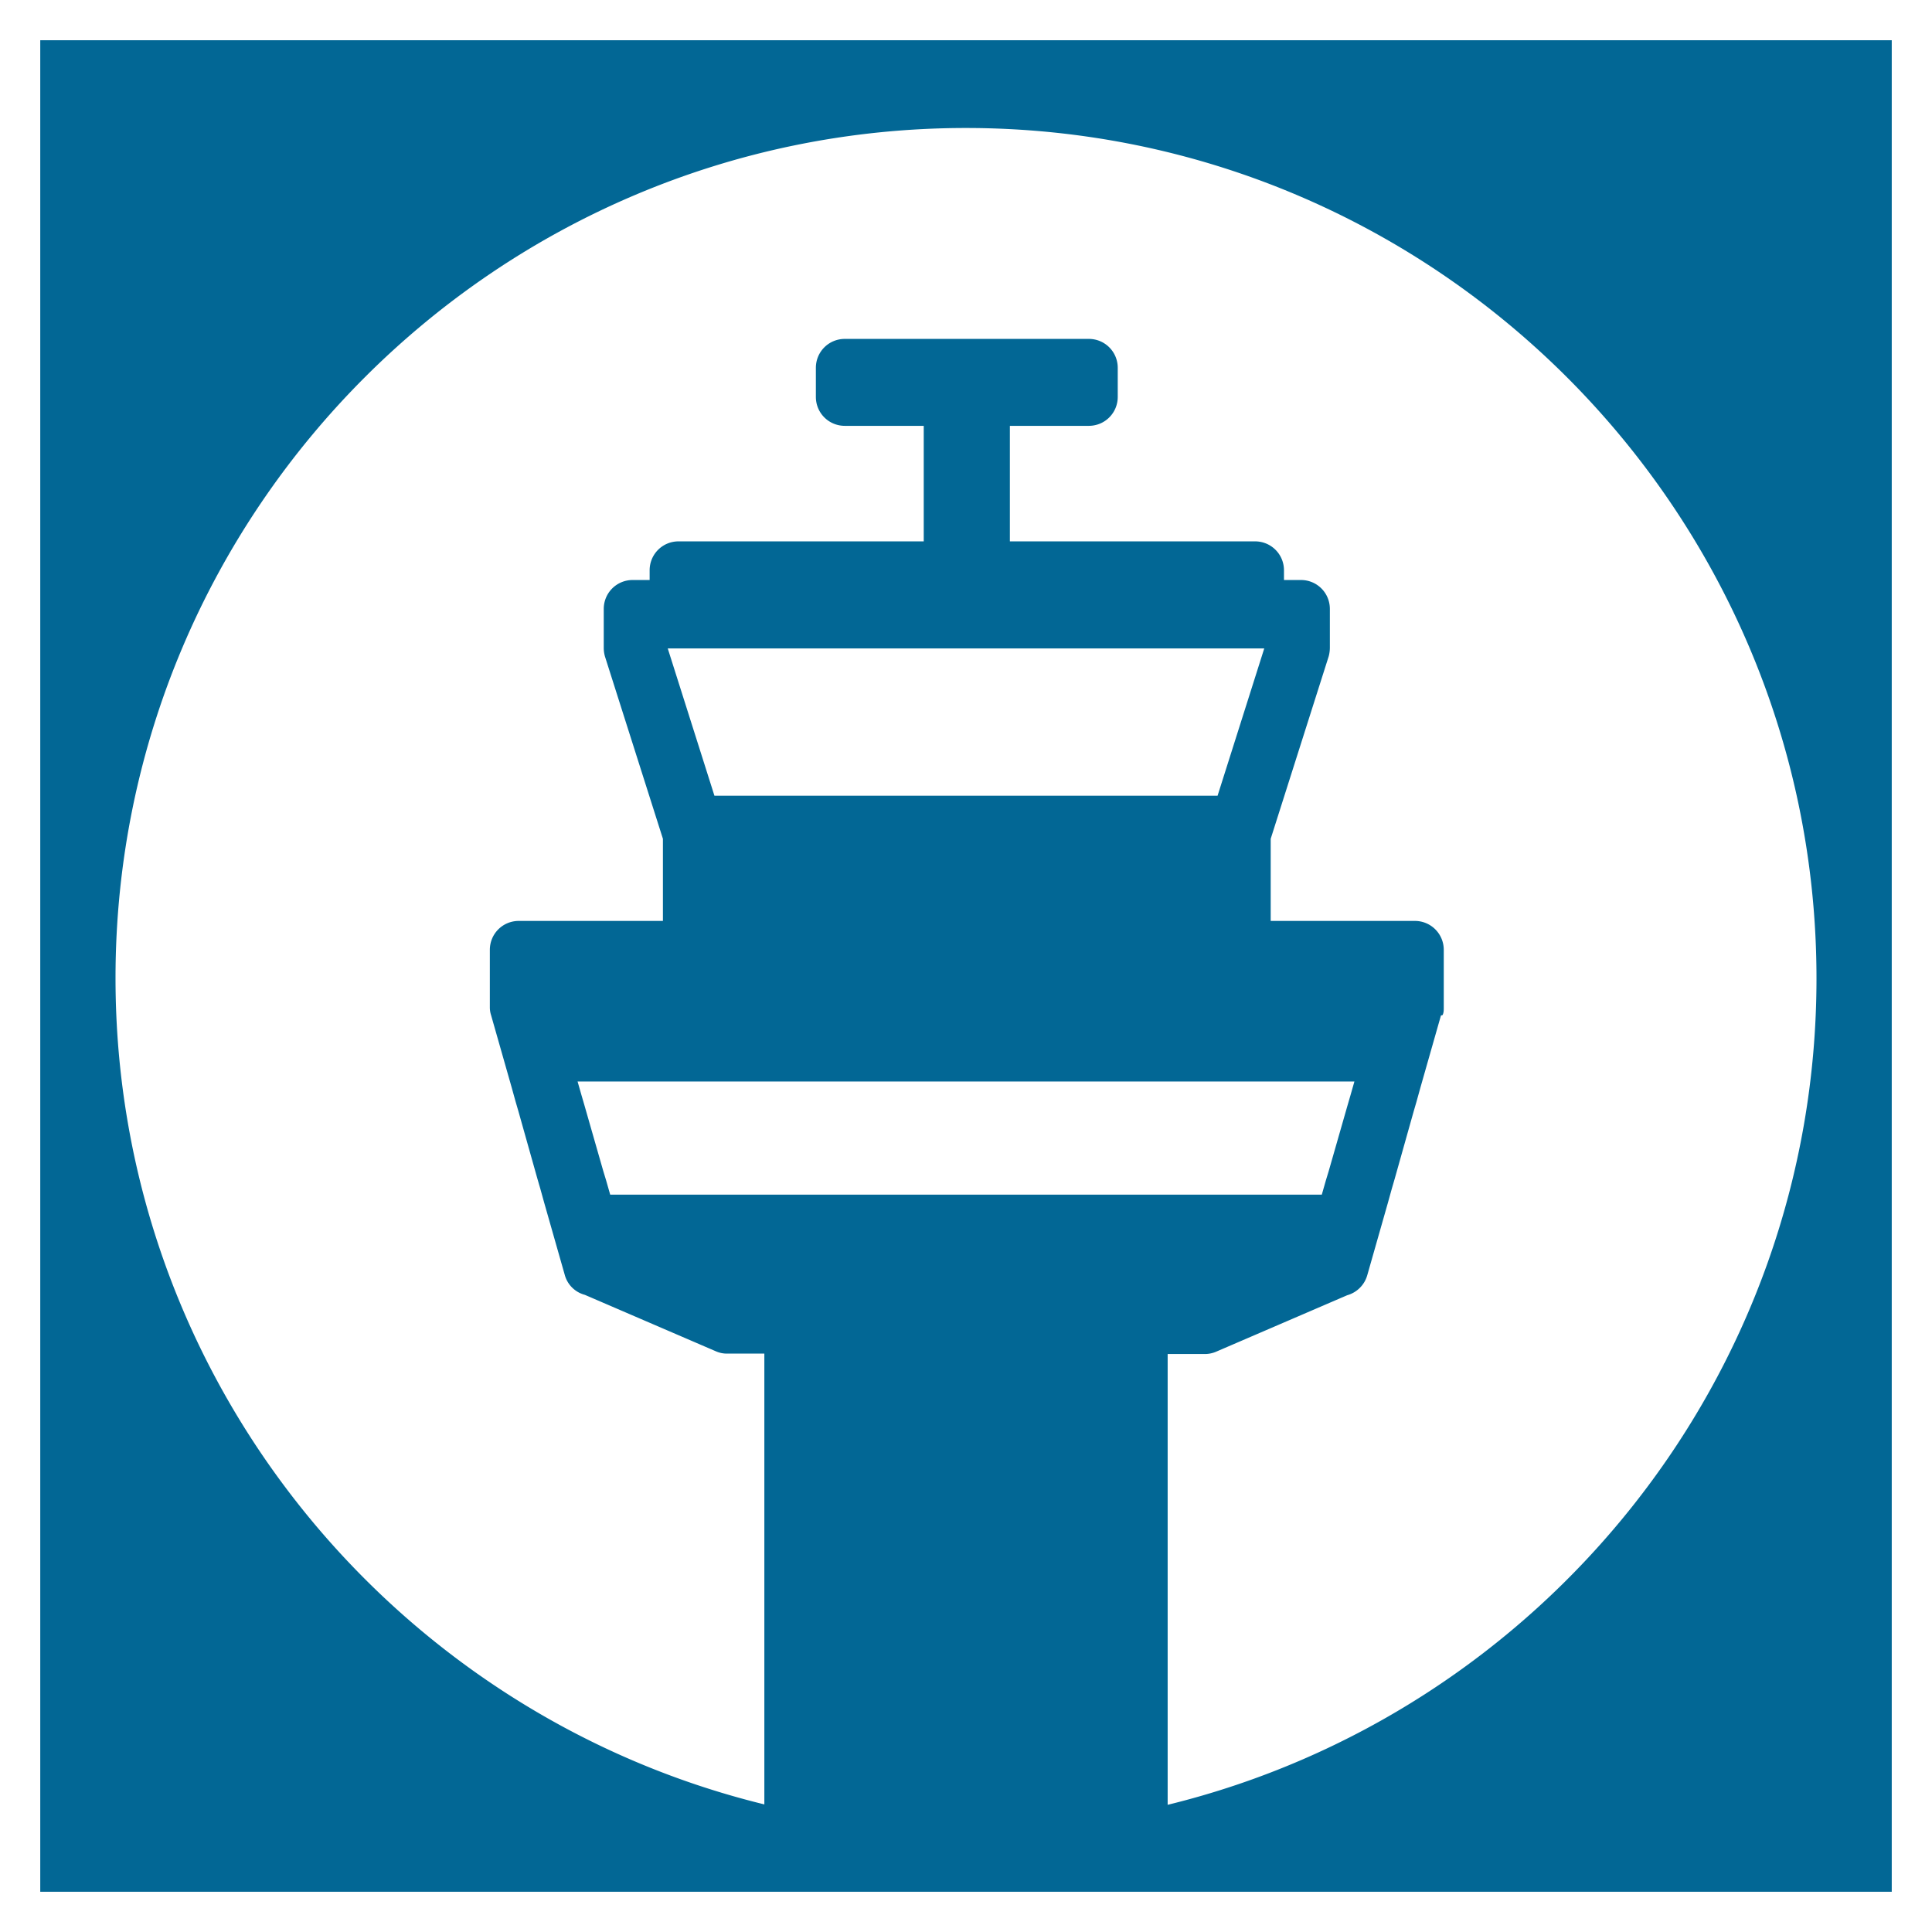
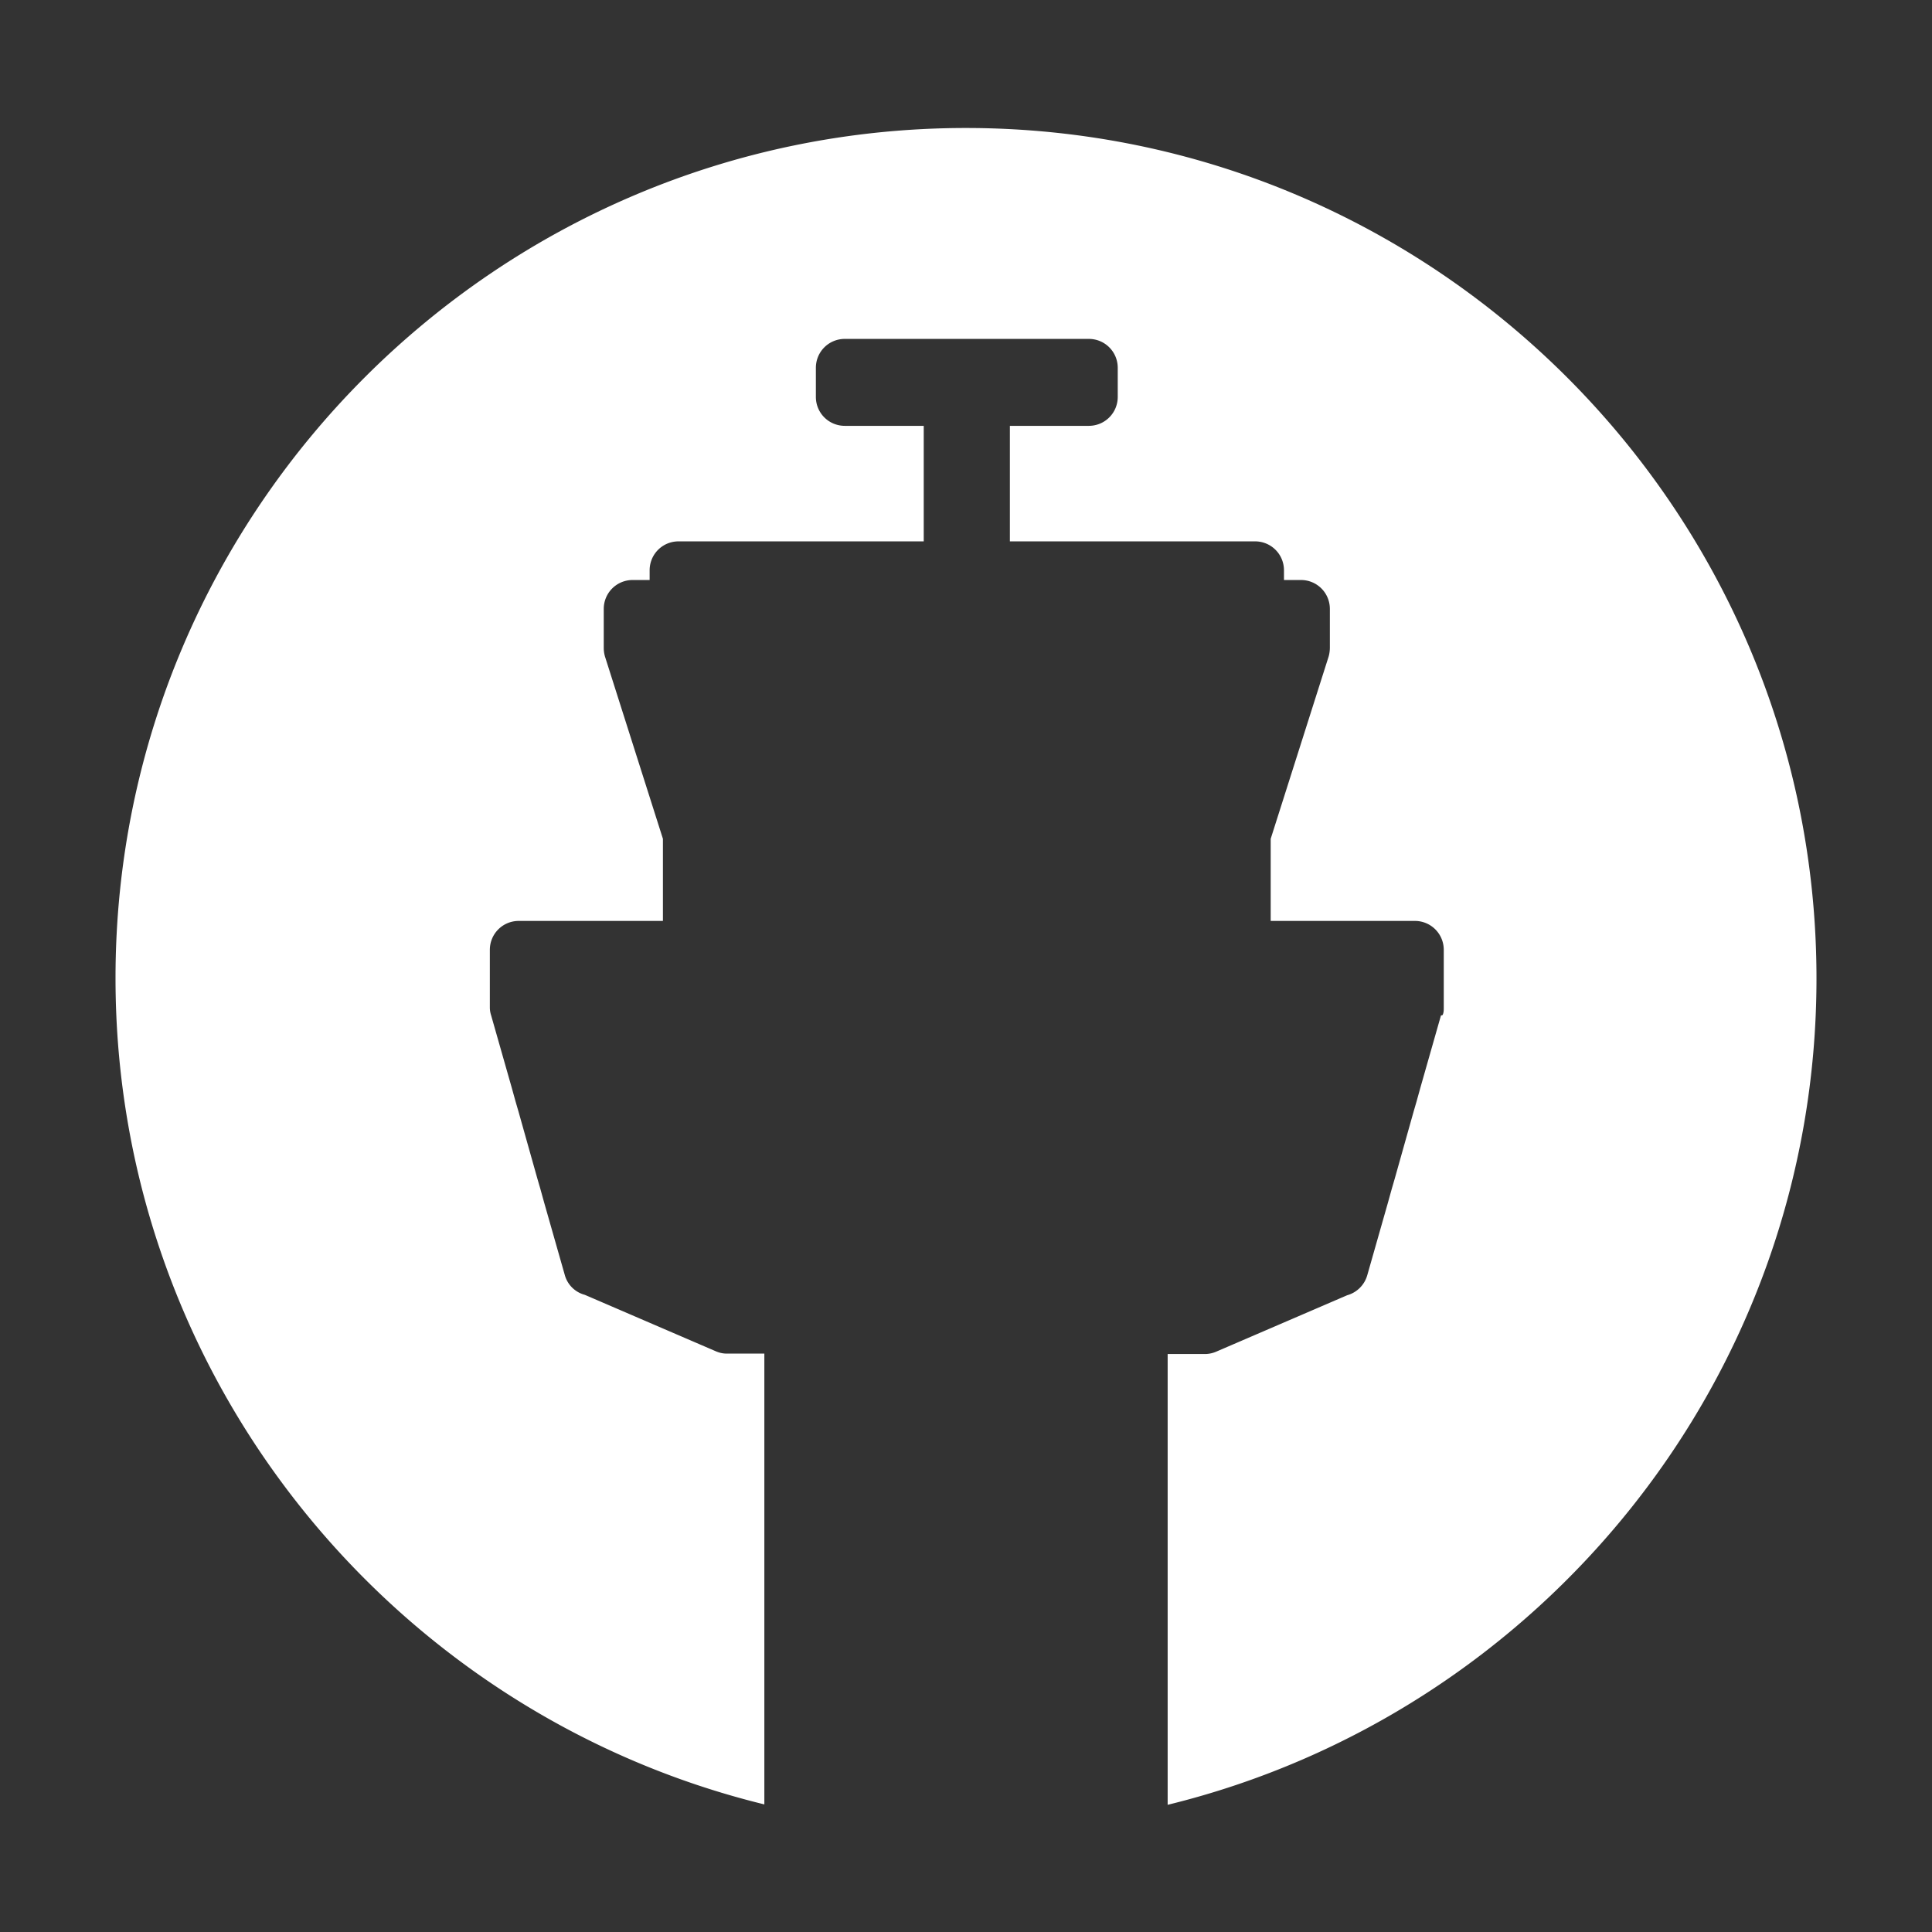
<svg xmlns="http://www.w3.org/2000/svg" data-bbox="0 0 48 48" viewBox="0 0 48 48" data-type="color">
  <rect x="0" y="0" width="48" height="48" fill="#333333" stroke="none" />
  <g>
-     <path fill="#026795" d="M47.5.5v47H.5V.5h47z" data-color="1" />
-     <path d="M47 1v46H1V1h46m1-1H0v48h48V0Z" fill="#ffffff" data-color="2" />
    <path d="m35.8 25.23-.51 1.79-.1.36-.07.24-.47 1.67-.07.24-.1.36-.51 1.79a.72.72 0 0 1-.5.5l-3.25 1.4c-.09.04-.19.06-.28.06h-.93v11.2c9.24-2.26 16.12-10.6 16.12-20.53 0-11.65-9.48-21.13-21.13-21.13S2.87 12.65 2.87 24.3c0 9.92 6.88 18.27 16.12 20.53v-11.2h-.93c-.1 0-.19-.02-.28-.06l-3.25-1.4a.702.702 0 0 1-.5-.5l-.51-1.79-.1-.36-.07-.24-.47-1.67-.07-.24-.1-.36-.51-1.79a.628.628 0 0 1-.03-.19V23.6c0-.4.32-.72.72-.72h3.58v-2.04l-1.44-4.53a.78.78 0 0 1-.03-.22v-.96c0-.4.32-.72.72-.72h.42v-.24c0-.4.32-.72.72-.72h6.09v-2.87h-1.96c-.4 0-.72-.32-.72-.72v-.72c0-.4.32-.72.72-.72h6.06c.4 0 .72.32.72.72v.72c0 .4-.32.72-.72.72h-1.96v2.87h6.09c.4 0 .72.32.72.72v.24h.42c.4 0 .72.32.72.72v.96c0 .07-.01.15-.03.22l-1.44 4.53v2.04h3.58c.4 0 .72.32.72.72v1.43c0 .07 0 .13-.03.19Z" fill="#ffffff" data-color="2" />
-     <path d="M31.41 16.11H16.59l1.16 3.66h12.5l1.16-3.66Z" fill="#ffffff" data-color="2" />
-     <path fill="#ffffff" d="m14.45 27.22.07.24.47 1.64.07.23.1.35h17.68l.1-.35.07-.23.47-1.64.07-.24.1-.35h-19.3l.1.35z" data-color="2" />
  </g>
</svg>